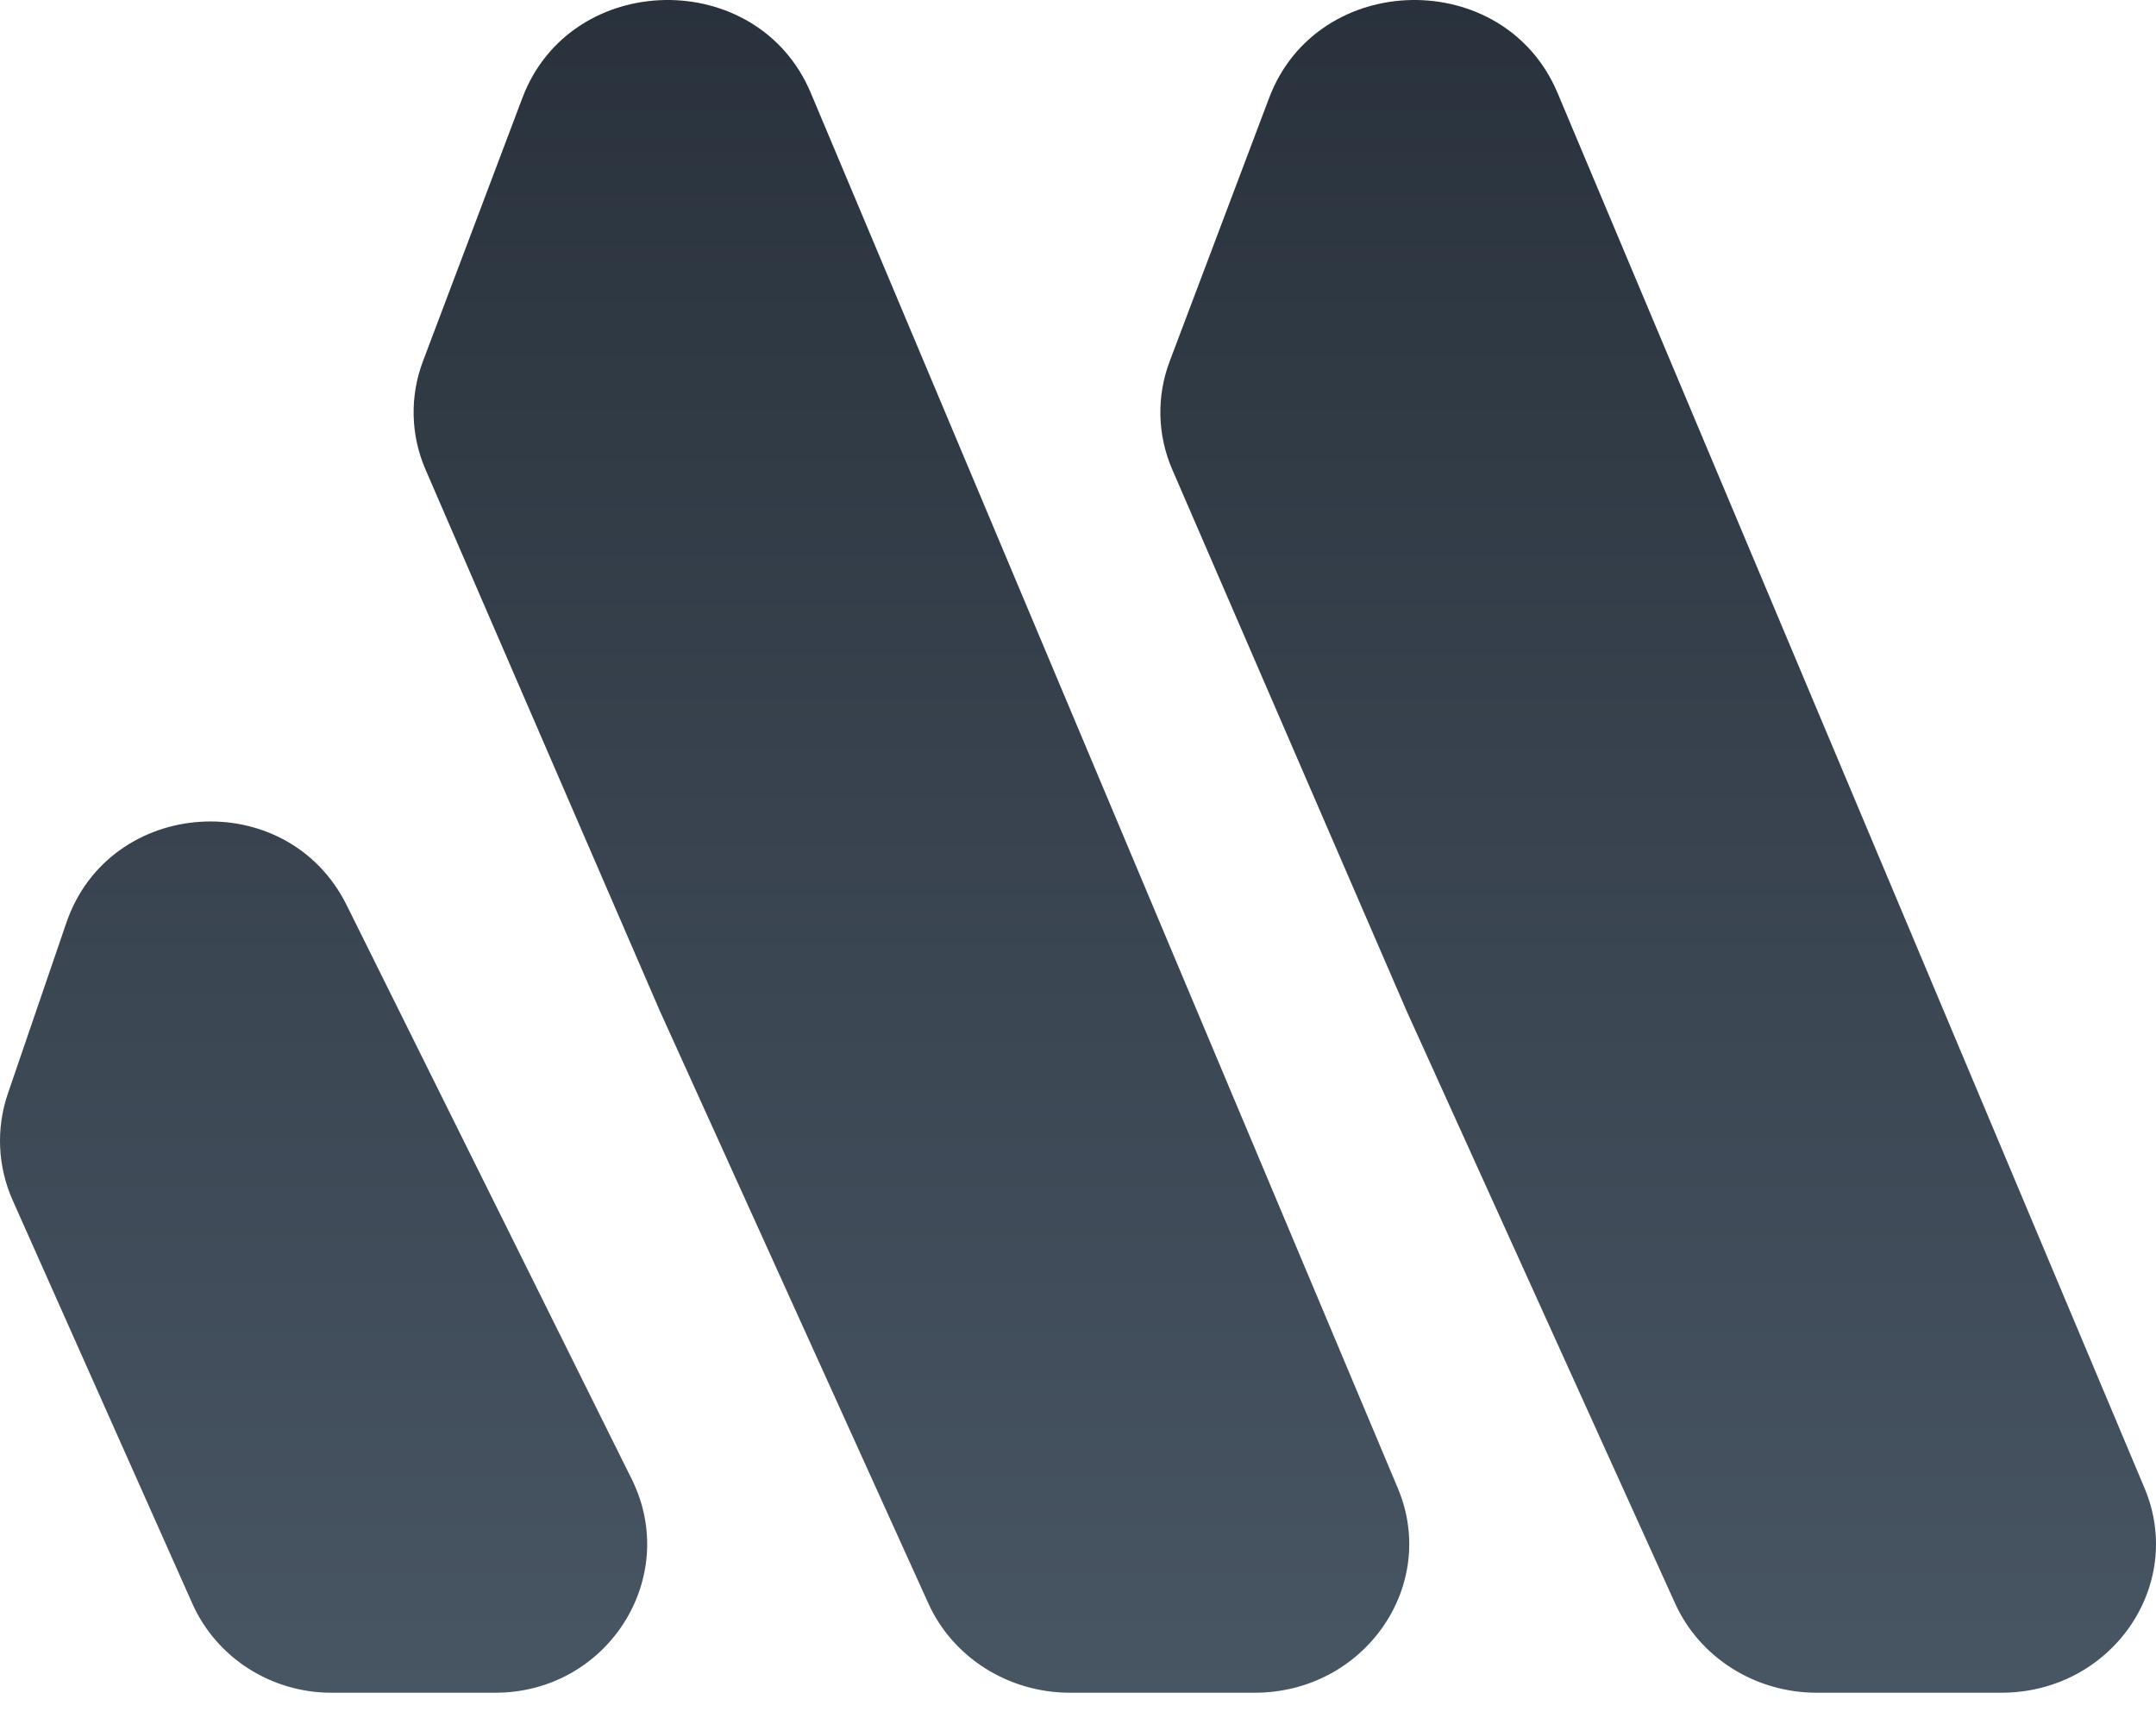
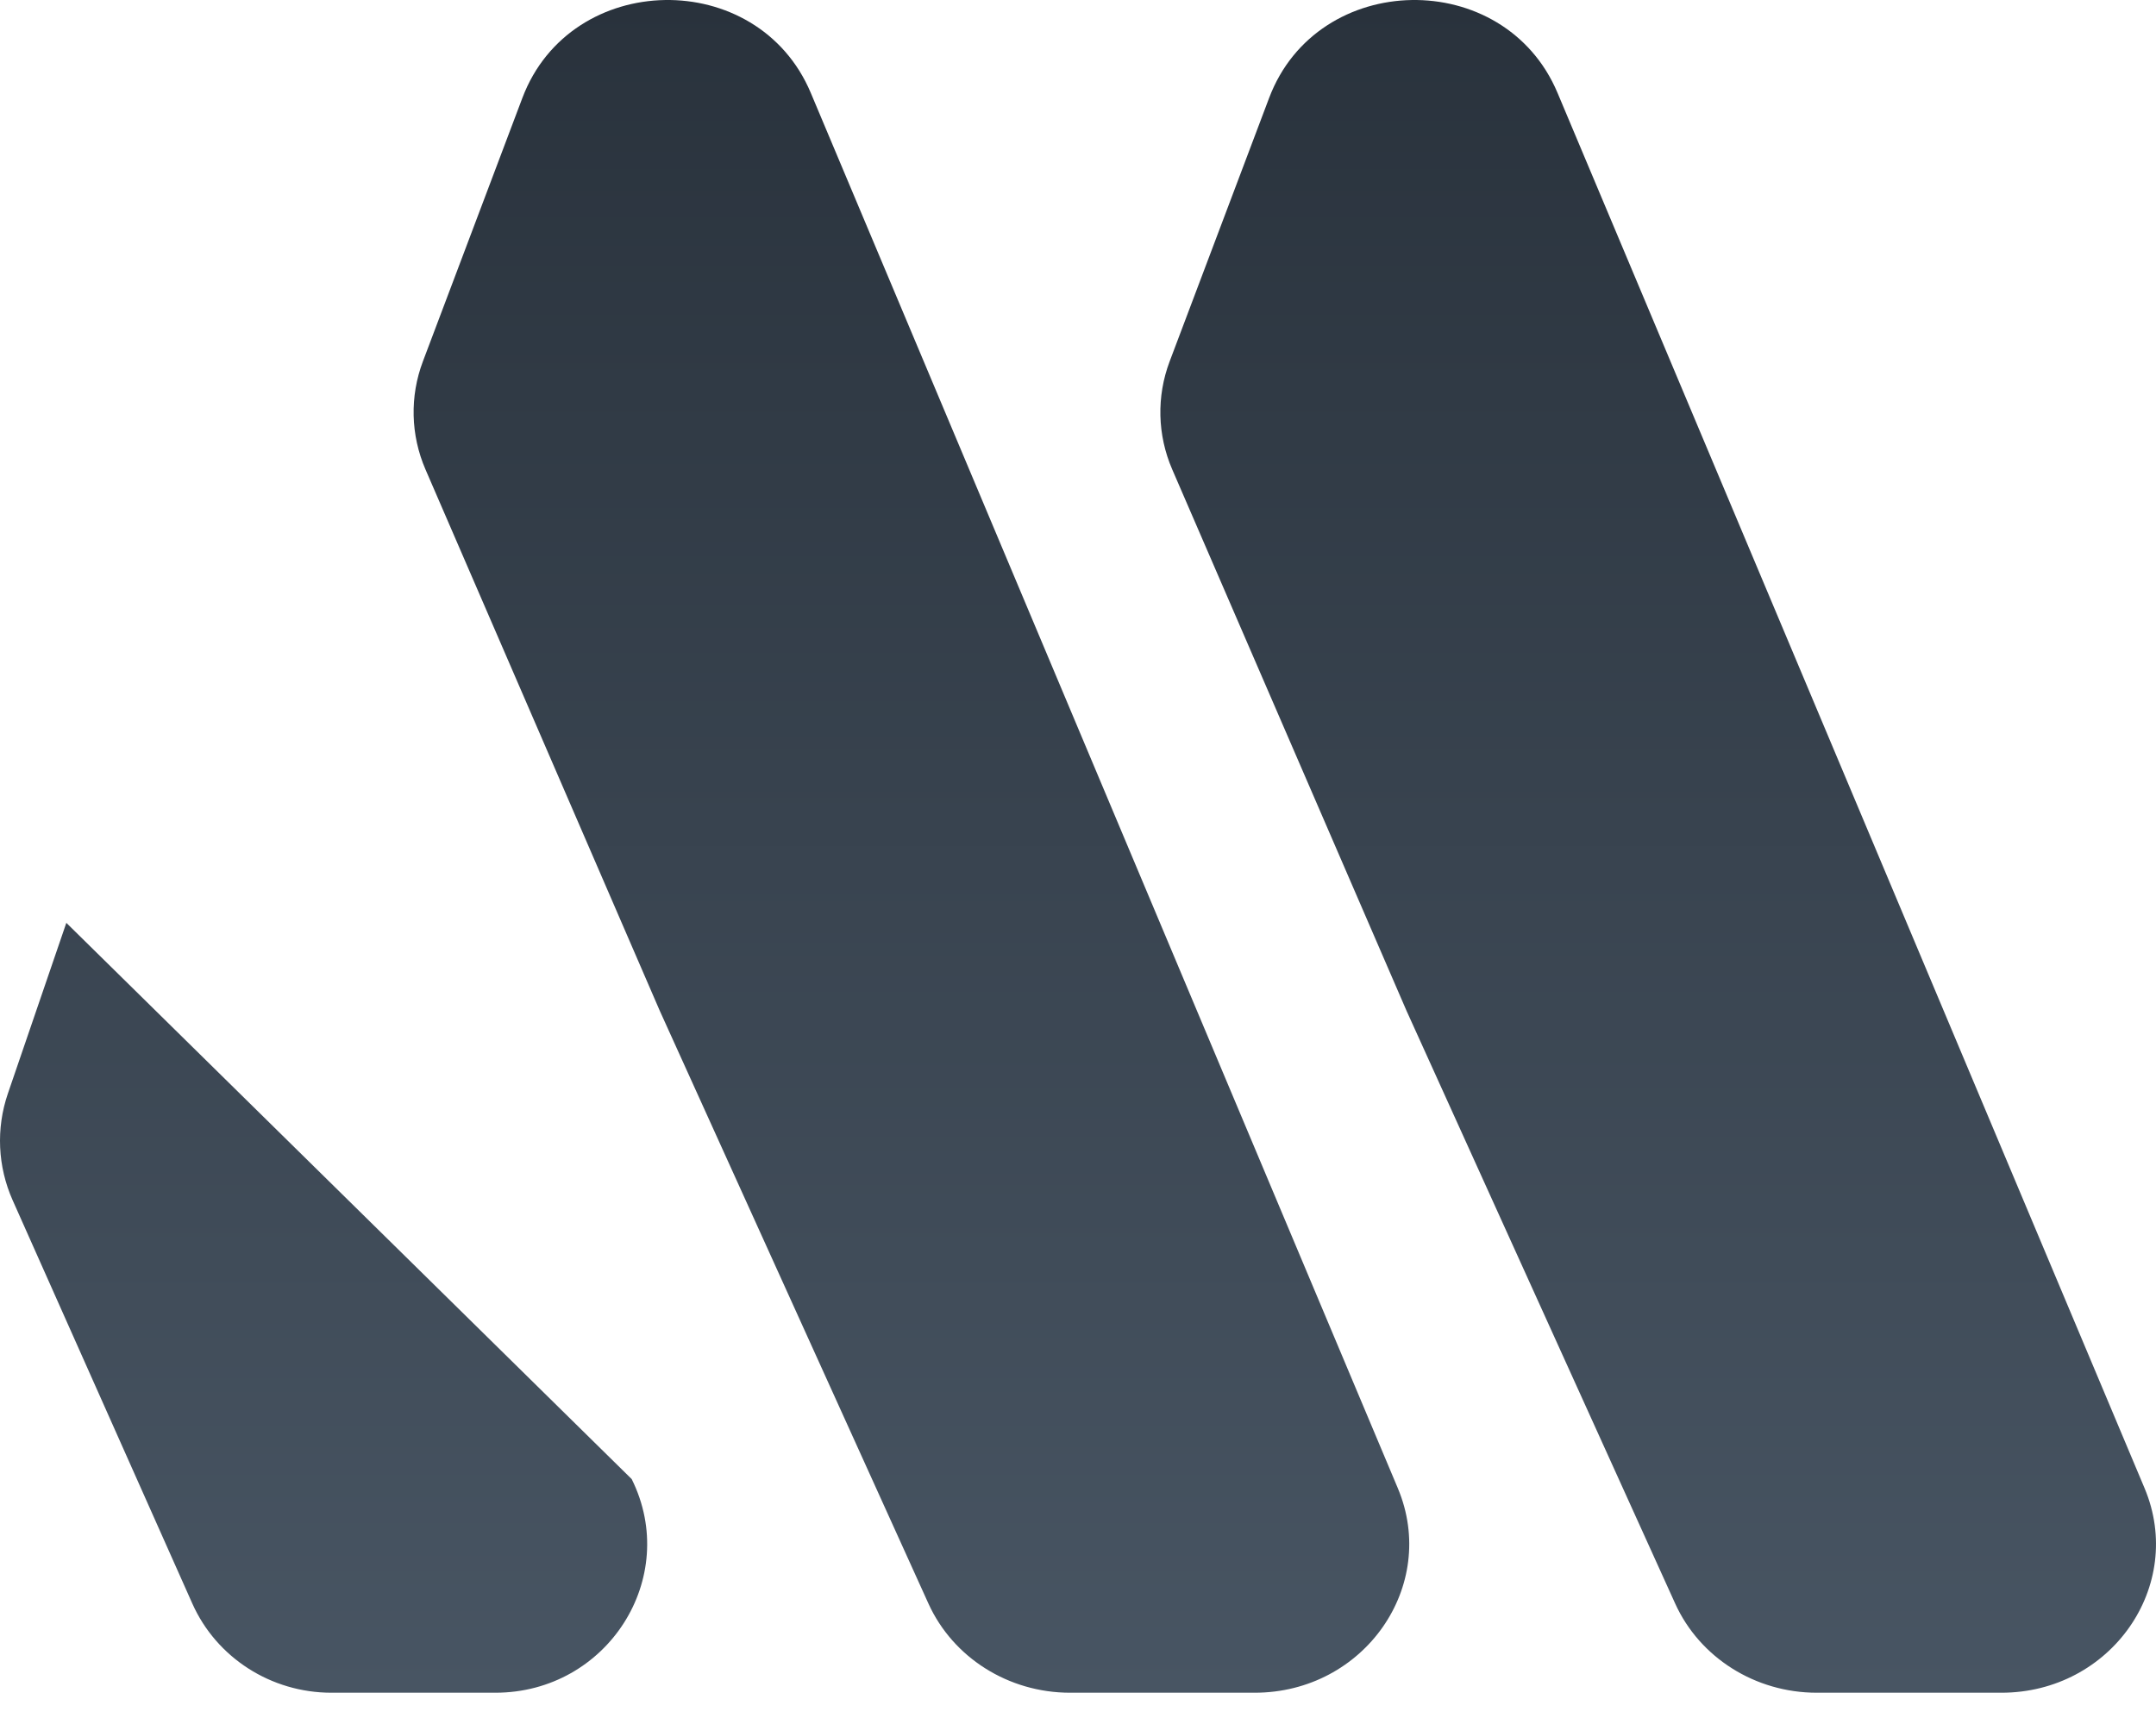
<svg xmlns="http://www.w3.org/2000/svg" width="64" height="51" viewBox="0 0 64 51" fill="none">
-   <path d="M1.969 27.393C3.251 23.648 8.525 23.314 10.289 26.865L18.752 43.904C20.207 46.834 18.029 50.245 14.702 50.245H9.837C8.046 50.245 6.425 49.205 5.709 47.598L0.376 35.628C-0.07 34.626 -0.121 33.498 0.233 32.462L1.969 27.393ZM15.507 2.906C16.943 -0.895 22.491 -0.991 24.068 2.758L41.493 44.172C42.714 47.075 40.495 50.245 37.242 50.245H31.763C29.939 50.245 28.288 49.205 27.559 47.596L19.587 30.007L12.63 13.934C12.188 12.912 12.161 11.766 12.554 10.726L15.507 2.906ZM37.674 2.906C39.11 -0.895 44.658 -0.991 46.235 2.758L63.66 44.172C64.881 47.075 62.662 50.245 59.409 50.245H53.93C52.106 50.245 50.455 49.205 49.726 47.596L41.754 30.007L34.797 13.934C34.355 12.912 34.328 11.766 34.721 10.726L37.674 2.906Z" fill="url(#paint0_linear_3_158)" />
+   <path d="M1.969 27.393L18.752 43.904C20.207 46.834 18.029 50.245 14.702 50.245H9.837C8.046 50.245 6.425 49.205 5.709 47.598L0.376 35.628C-0.07 34.626 -0.121 33.498 0.233 32.462L1.969 27.393ZM15.507 2.906C16.943 -0.895 22.491 -0.991 24.068 2.758L41.493 44.172C42.714 47.075 40.495 50.245 37.242 50.245H31.763C29.939 50.245 28.288 49.205 27.559 47.596L19.587 30.007L12.63 13.934C12.188 12.912 12.161 11.766 12.554 10.726L15.507 2.906ZM37.674 2.906C39.11 -0.895 44.658 -0.991 46.235 2.758L63.66 44.172C64.881 47.075 62.662 50.245 59.409 50.245H53.93C52.106 50.245 50.455 49.205 49.726 47.596L41.754 30.007L34.797 13.934C34.355 12.912 34.328 11.766 34.721 10.726L37.674 2.906Z" fill="url(#paint0_linear_3_158)" />
  <defs>
    <linearGradient id="paint0_linear_3_158" x1="32" y1="0" x2="32" y2="50.245" gradientUnits="userSpaceOnUse">
      <stop stop-color="#29323C" />
      <stop offset="1" stop-color="#485563" />
    </linearGradient>
  </defs>
</svg>